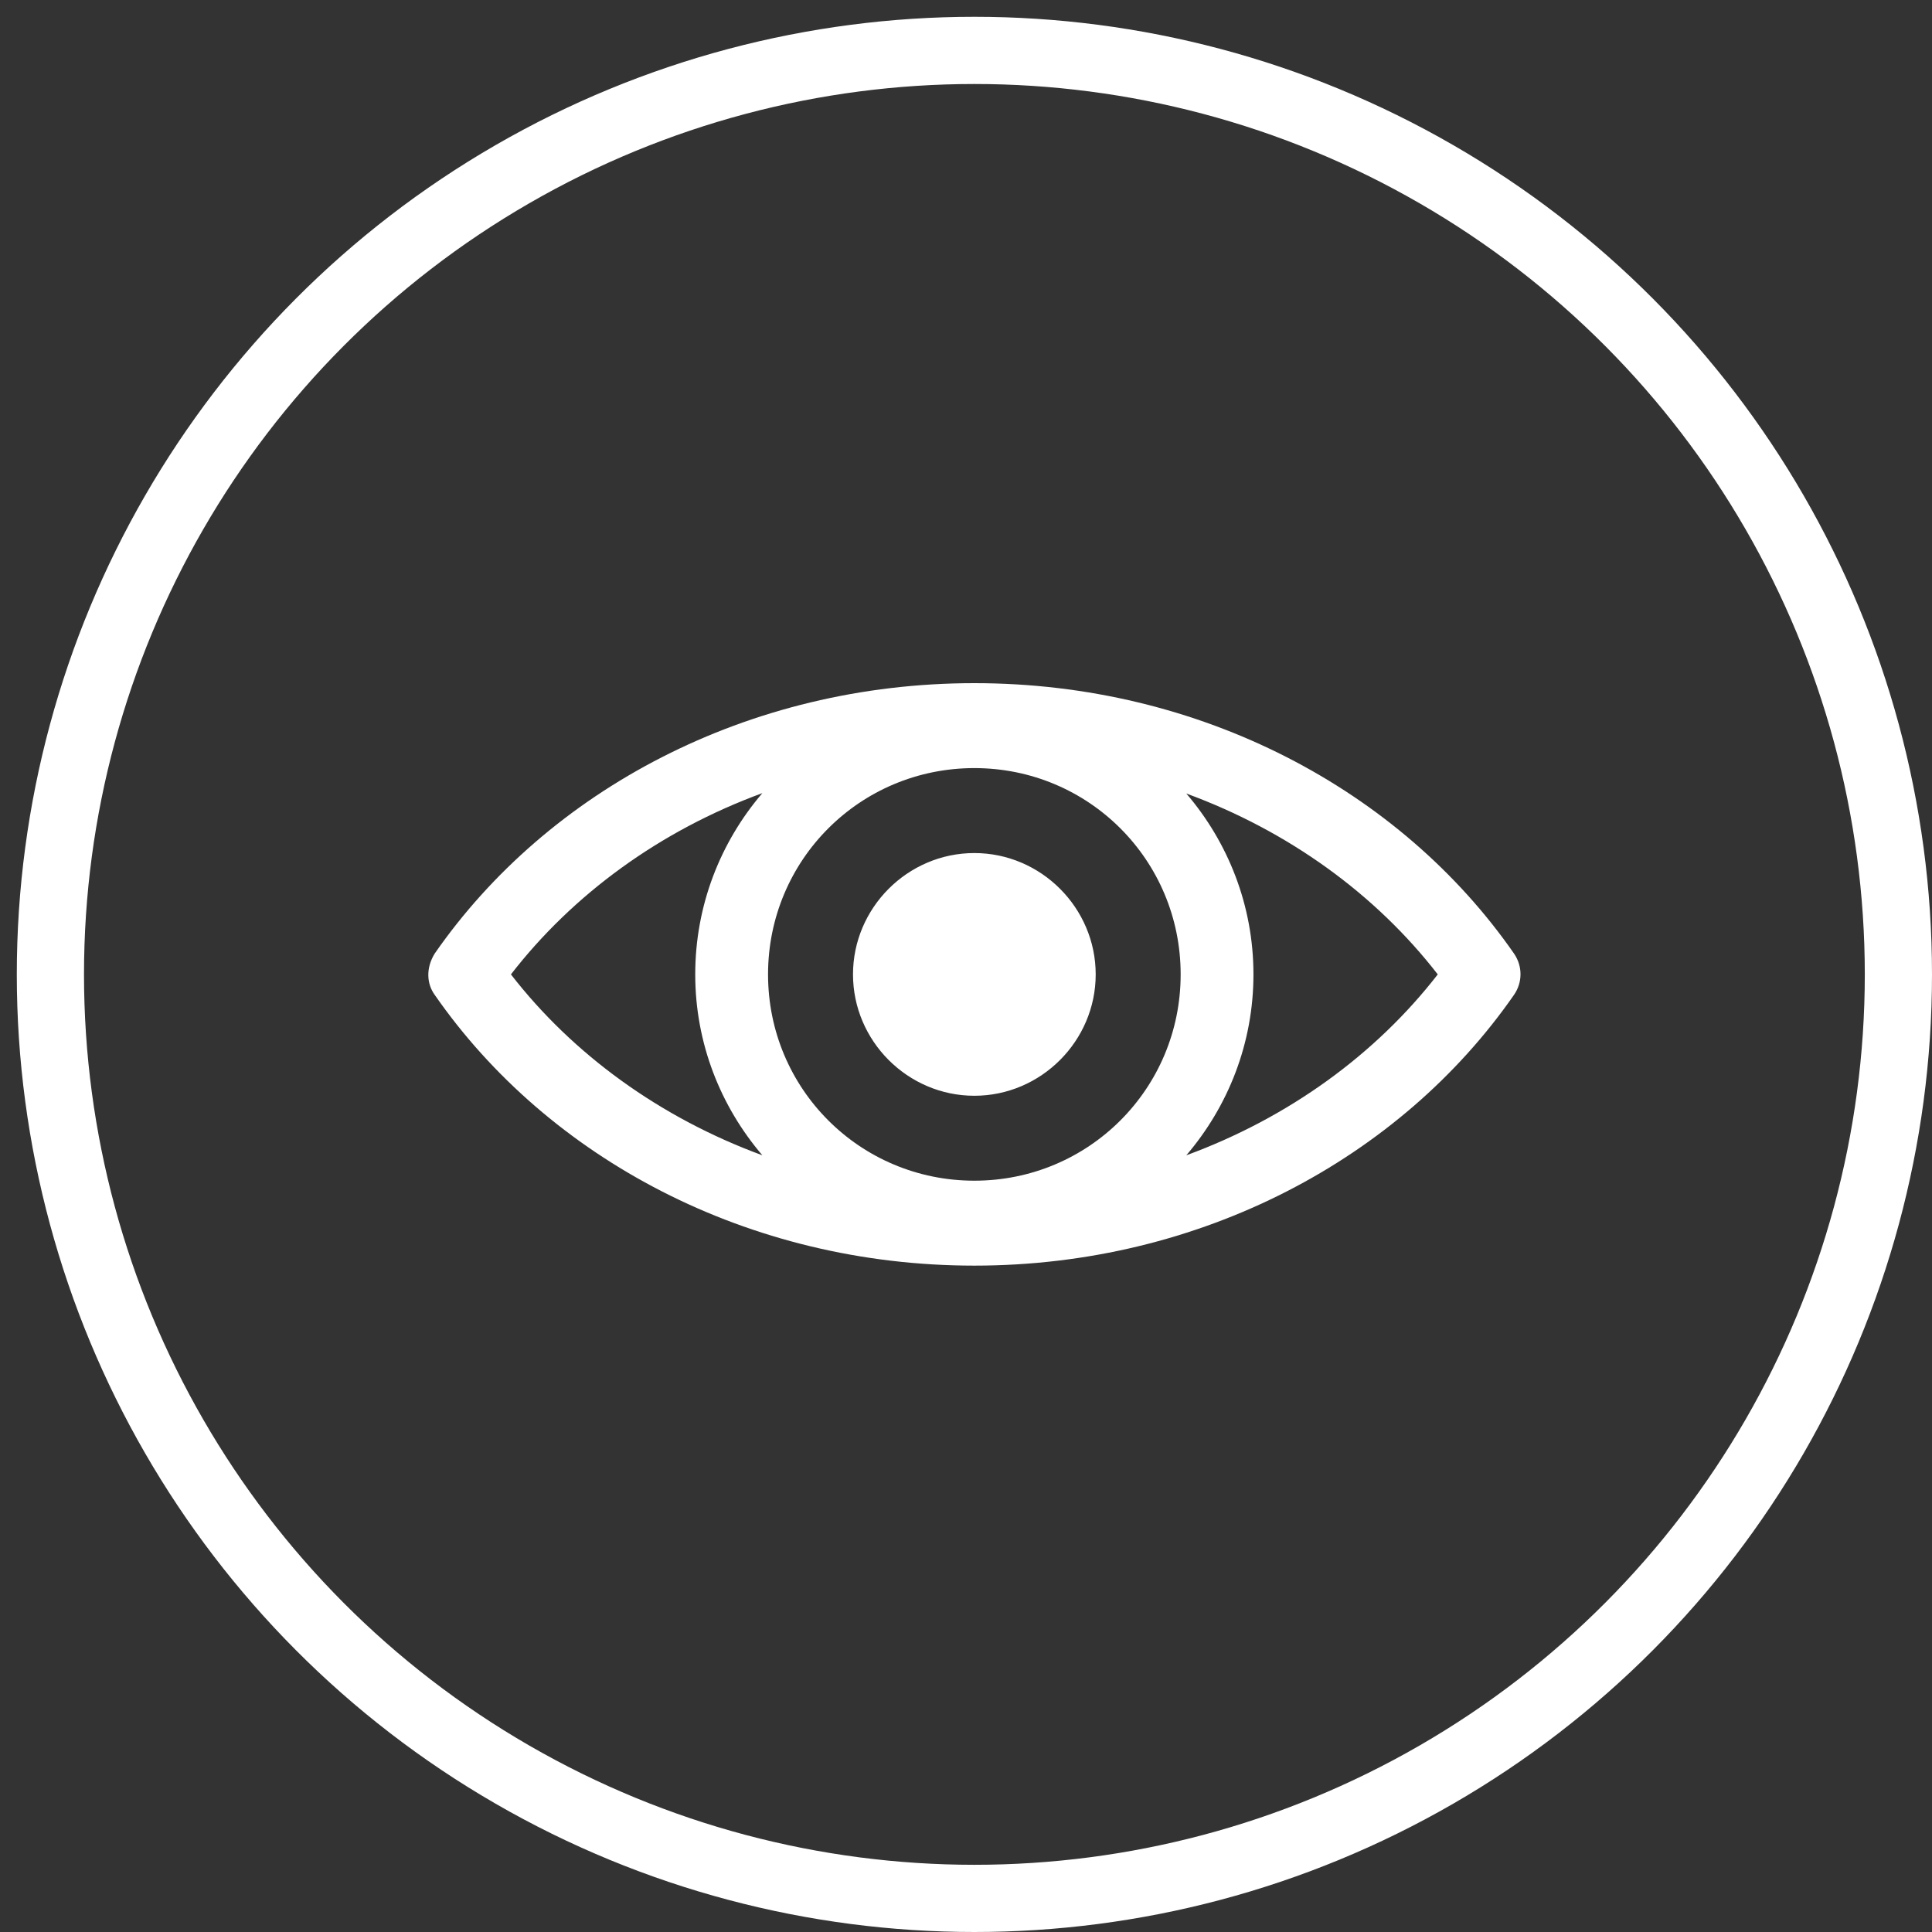
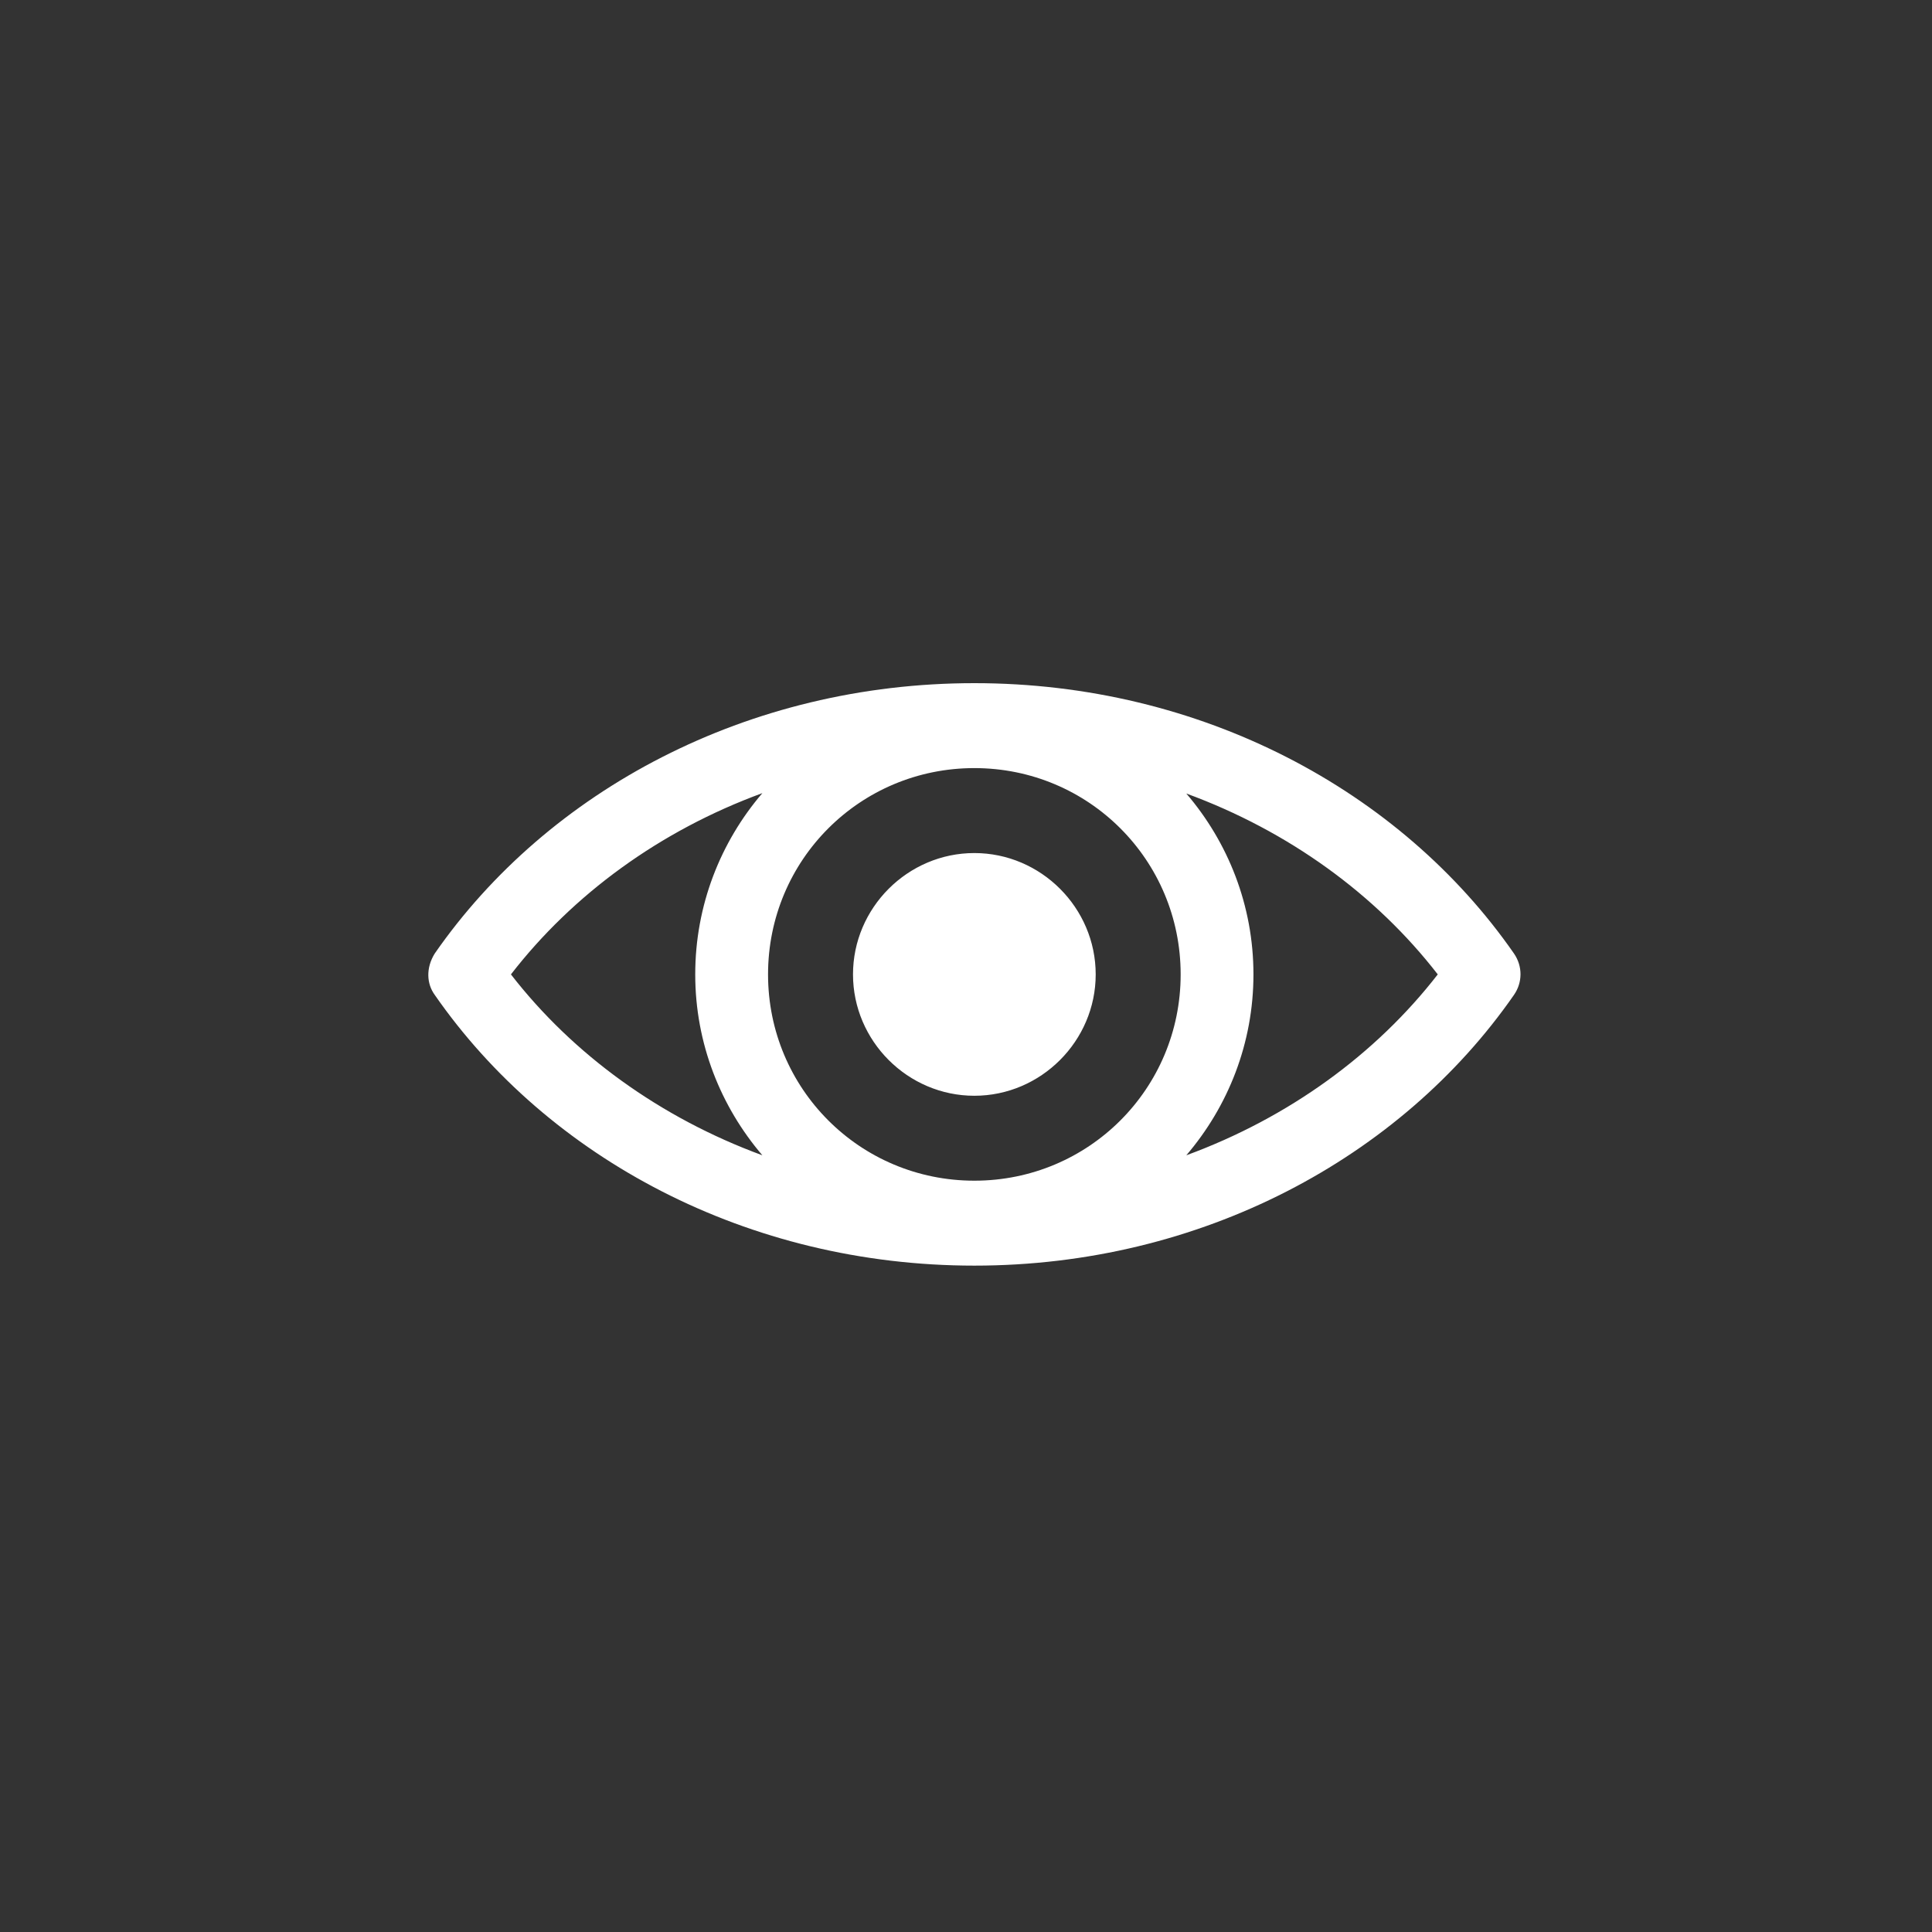
<svg xmlns="http://www.w3.org/2000/svg" version="1.1" id="Layer_1" x="0px" y="0px" width="115px" height="115px" viewBox="0 0 115 115" enable-background="new 0 0 115 115" xml:space="preserve">
  <rect x="0" y="0" width="115" height="115" fill="#333333" stroke="none" />
  <g>
-     <circle fill="none" stroke="#FFFFFF" stroke-width="4" stroke-linecap="round" stroke-linejoin="round" cx="58" cy="58" r="55" />
    <path fill="#FFFFFF" d="M57.997,55.111c1.622,0,2.889,1.267,2.889,2.889c0,1.621-1.268,2.89-2.889,2.89   c-1.621,0-2.889-1.269-2.889-2.89C55.108,56.378,56.375,55.111,57.997,55.111 M57.997,50.777c-3.964,0-7.223,3.259-7.223,7.223   c0,3.963,3.259,7.224,7.223,7.224c3.964,0,7.223-3.261,7.223-7.224C65.22,54.036,61.961,50.777,57.997,50.777 M70.614,47.233   C76.706,49.467,81.897,53.242,85.581,58c-3.685,4.753-8.874,8.531-14.967,10.768C73.099,65.862,74.61,62.106,74.61,58   C74.61,53.894,73.099,50.137,70.614,47.233 M45.379,47.21c-2.49,2.907-3.996,6.678-3.996,10.79c0,4.106,1.512,7.862,3.996,10.768   C39.287,66.531,34.097,62.753,30.413,58C34.099,53.239,39.282,49.443,45.379,47.21 M57.997,45.72c6.807,0,12.28,5.472,12.28,12.28   s-5.473,12.279-12.28,12.279S45.717,64.808,45.717,58S51.189,45.72,57.997,45.72 M57.997,40.664   c-13.482,0-25.371,6.373-32.121,16.094c-0.537,0.865-0.478,1.805,0,2.46c6.75,9.722,18.639,16.117,32.121,16.117   s25.372-6.396,32.122-16.117c0.507-0.73,0.526-1.694,0-2.46C83.368,47.037,71.479,40.664,57.997,40.664" />
-     <path fill="#FFFFFF" d="M58,62.674c2.485,0,4.5-2.016,4.5-4.5c0-2.485-2.015-4.5-4.5-4.5c-2.485,0-4.5,2.015-4.5,4.5   C53.5,60.658,55.515,62.674,58,62.674" />
+     <path fill="#FFFFFF" d="M58,62.674c2.485,0,4.5-2.016,4.5-4.5c0-2.485-2.015-4.5-4.5-4.5c-2.485,0-4.5,2.015-4.5,4.5   " />
  </g>
</svg>